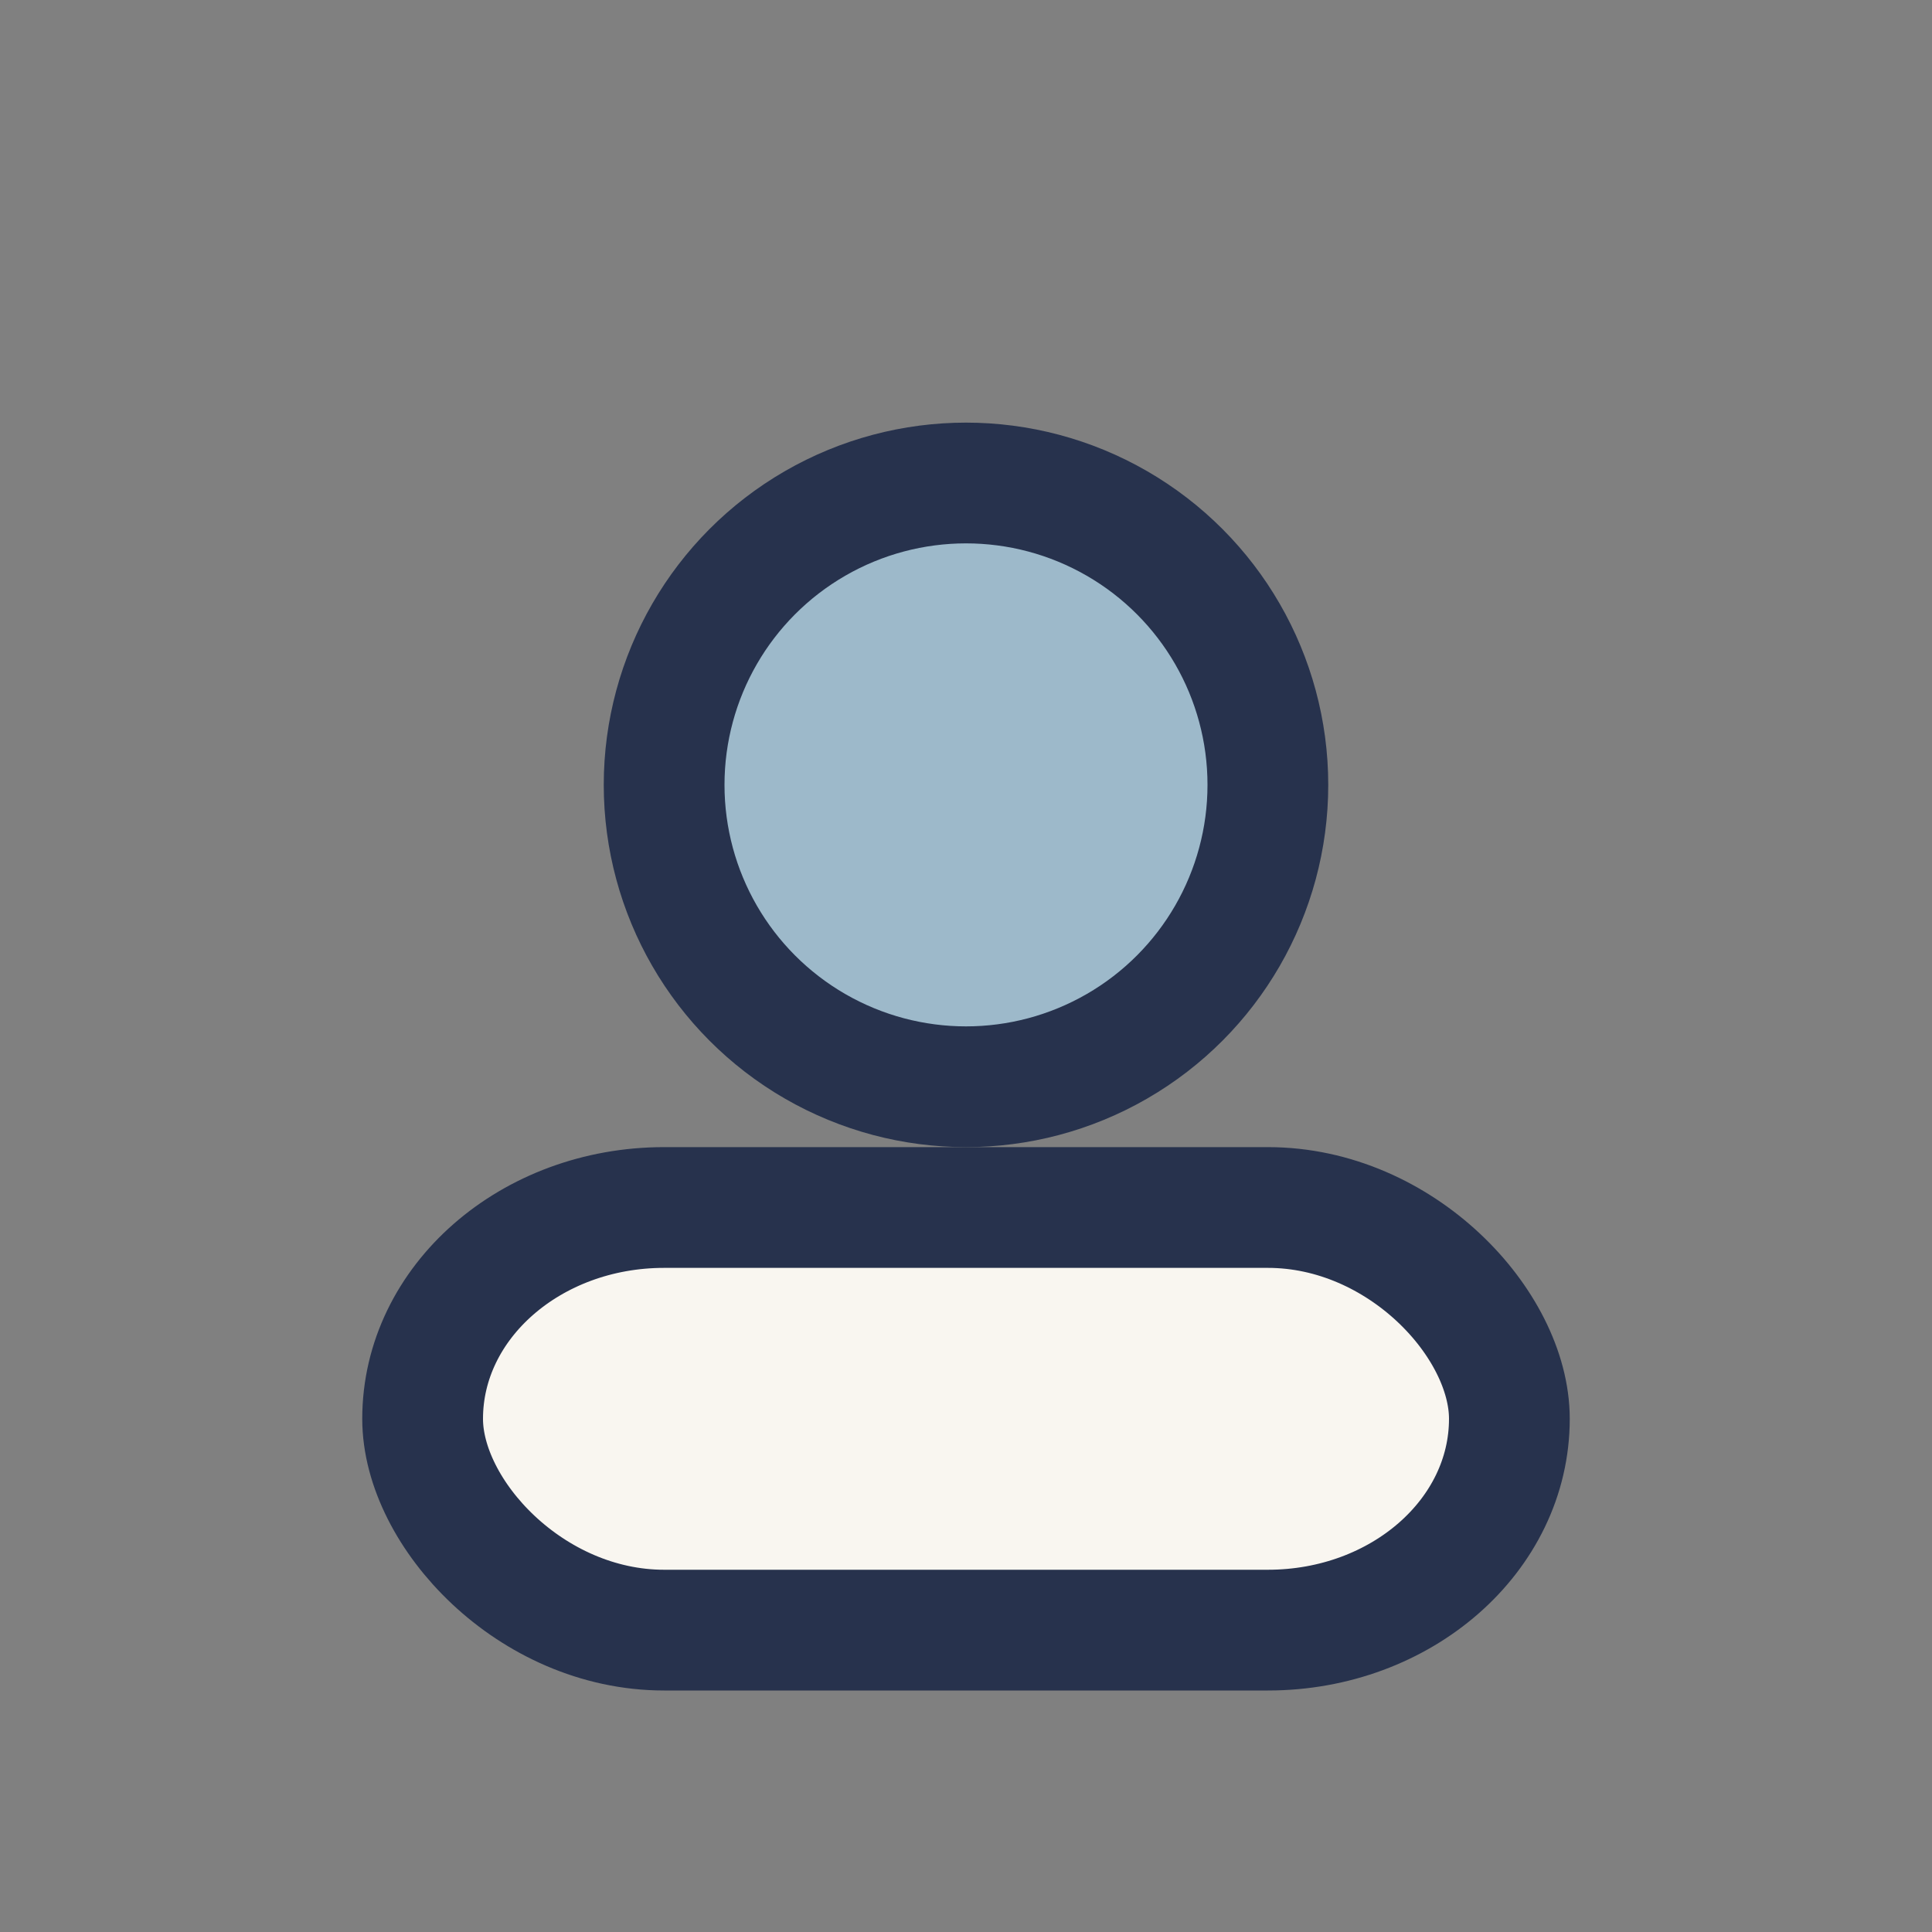
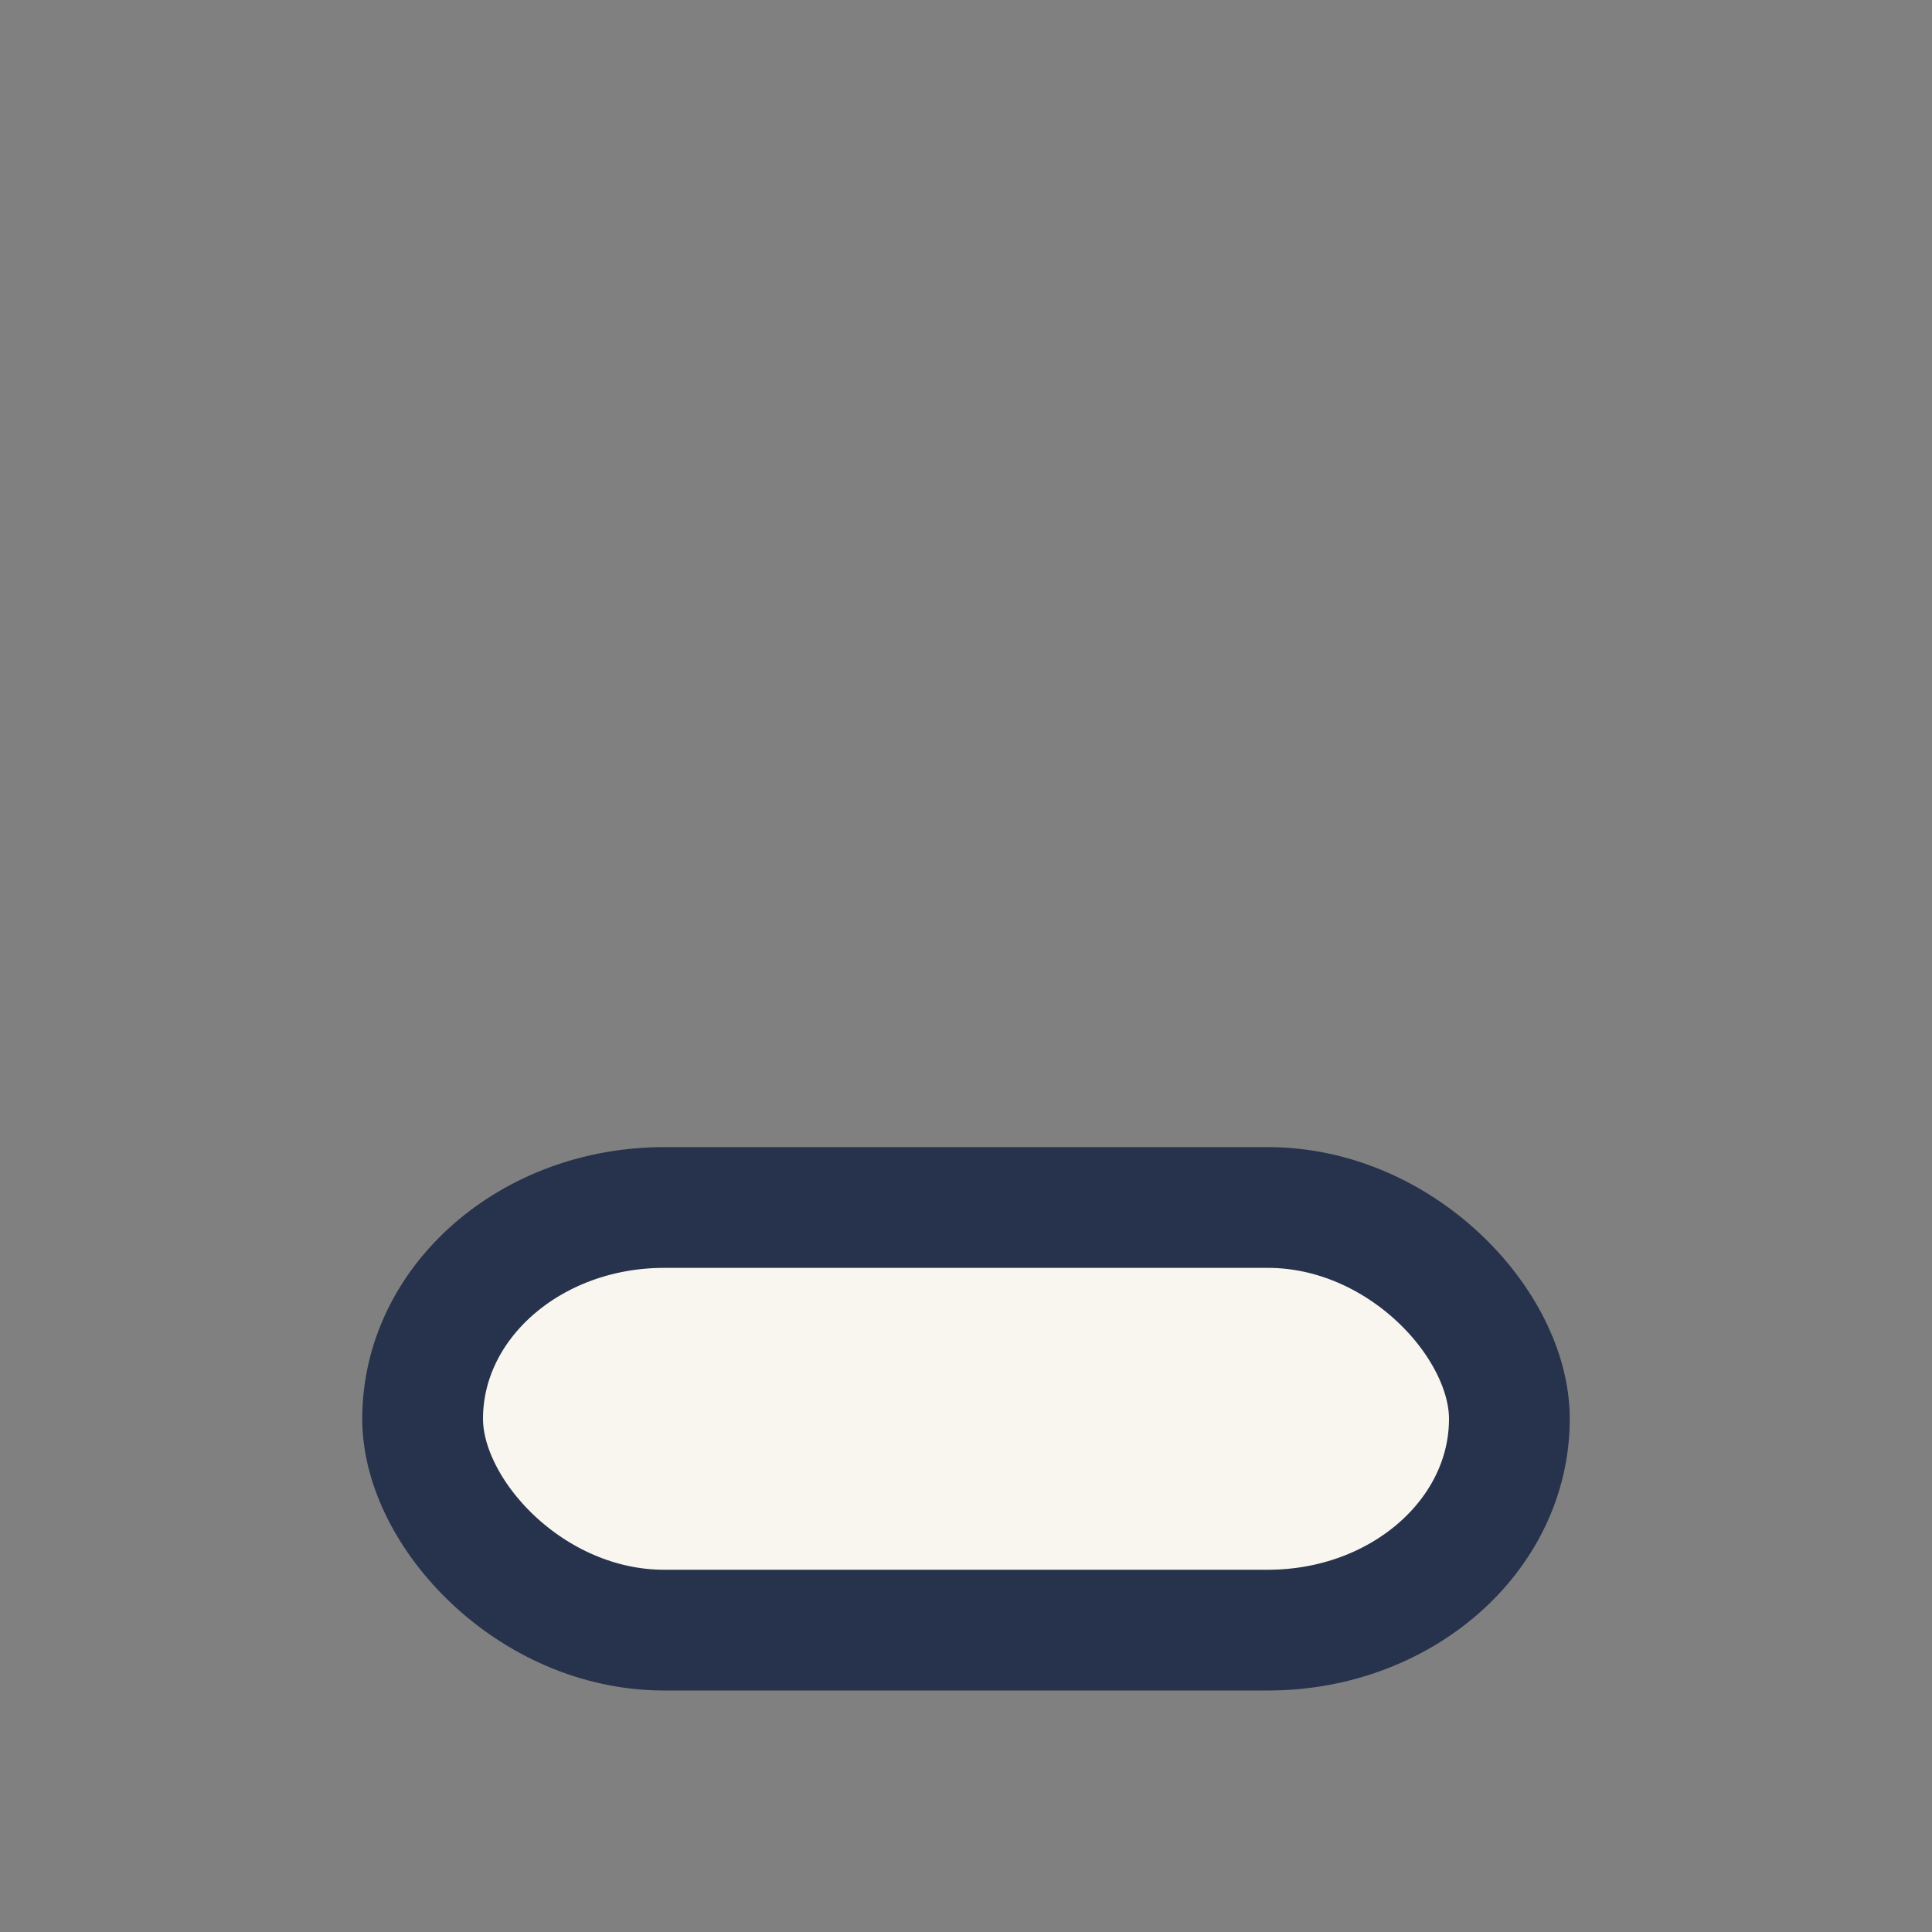
<svg xmlns="http://www.w3.org/2000/svg" width="32" height="32" viewBox="0 0 32 32">
  <rect x="0" y="0" width="32" height="32" fill="#808080" stroke="none" />
-   <circle cx="16" cy="13" r="5" fill="#9DB9CA" stroke="#27324D" stroke-width="2" />
  <rect x="7" y="20" width="18" height="7" rx="4" fill="#F9F6F0" stroke="#27324D" stroke-width="2" />
</svg>